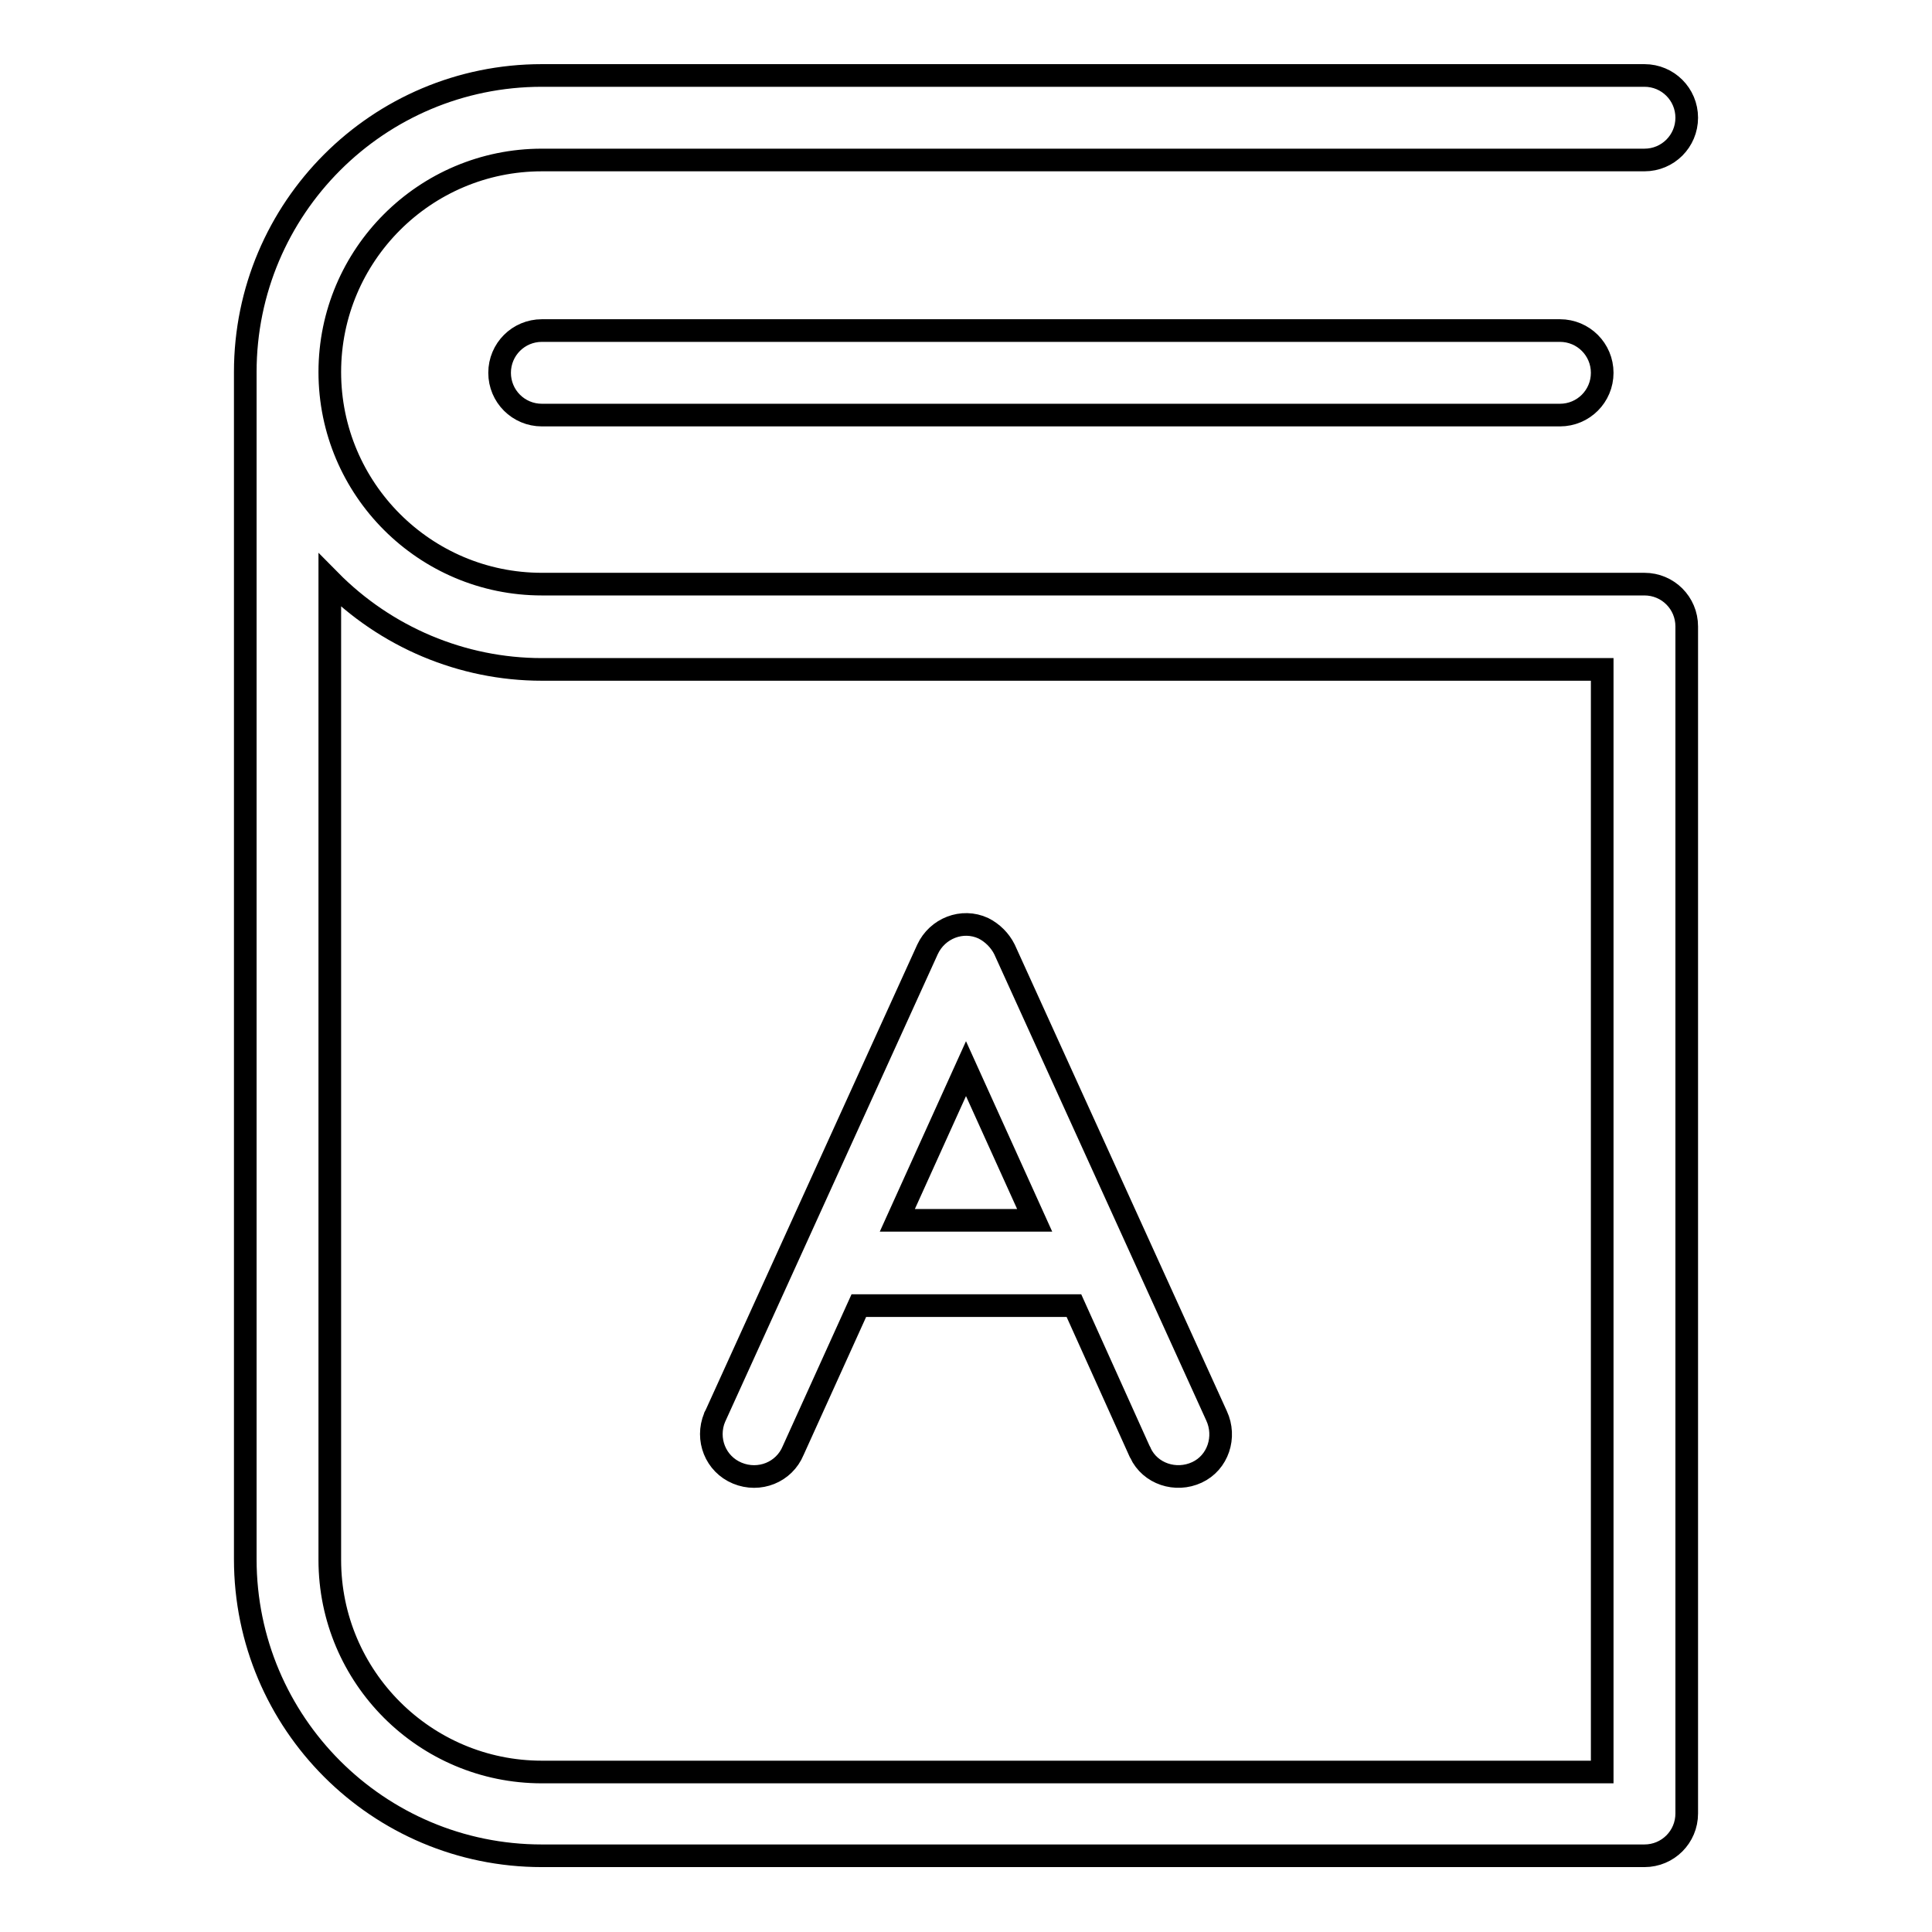
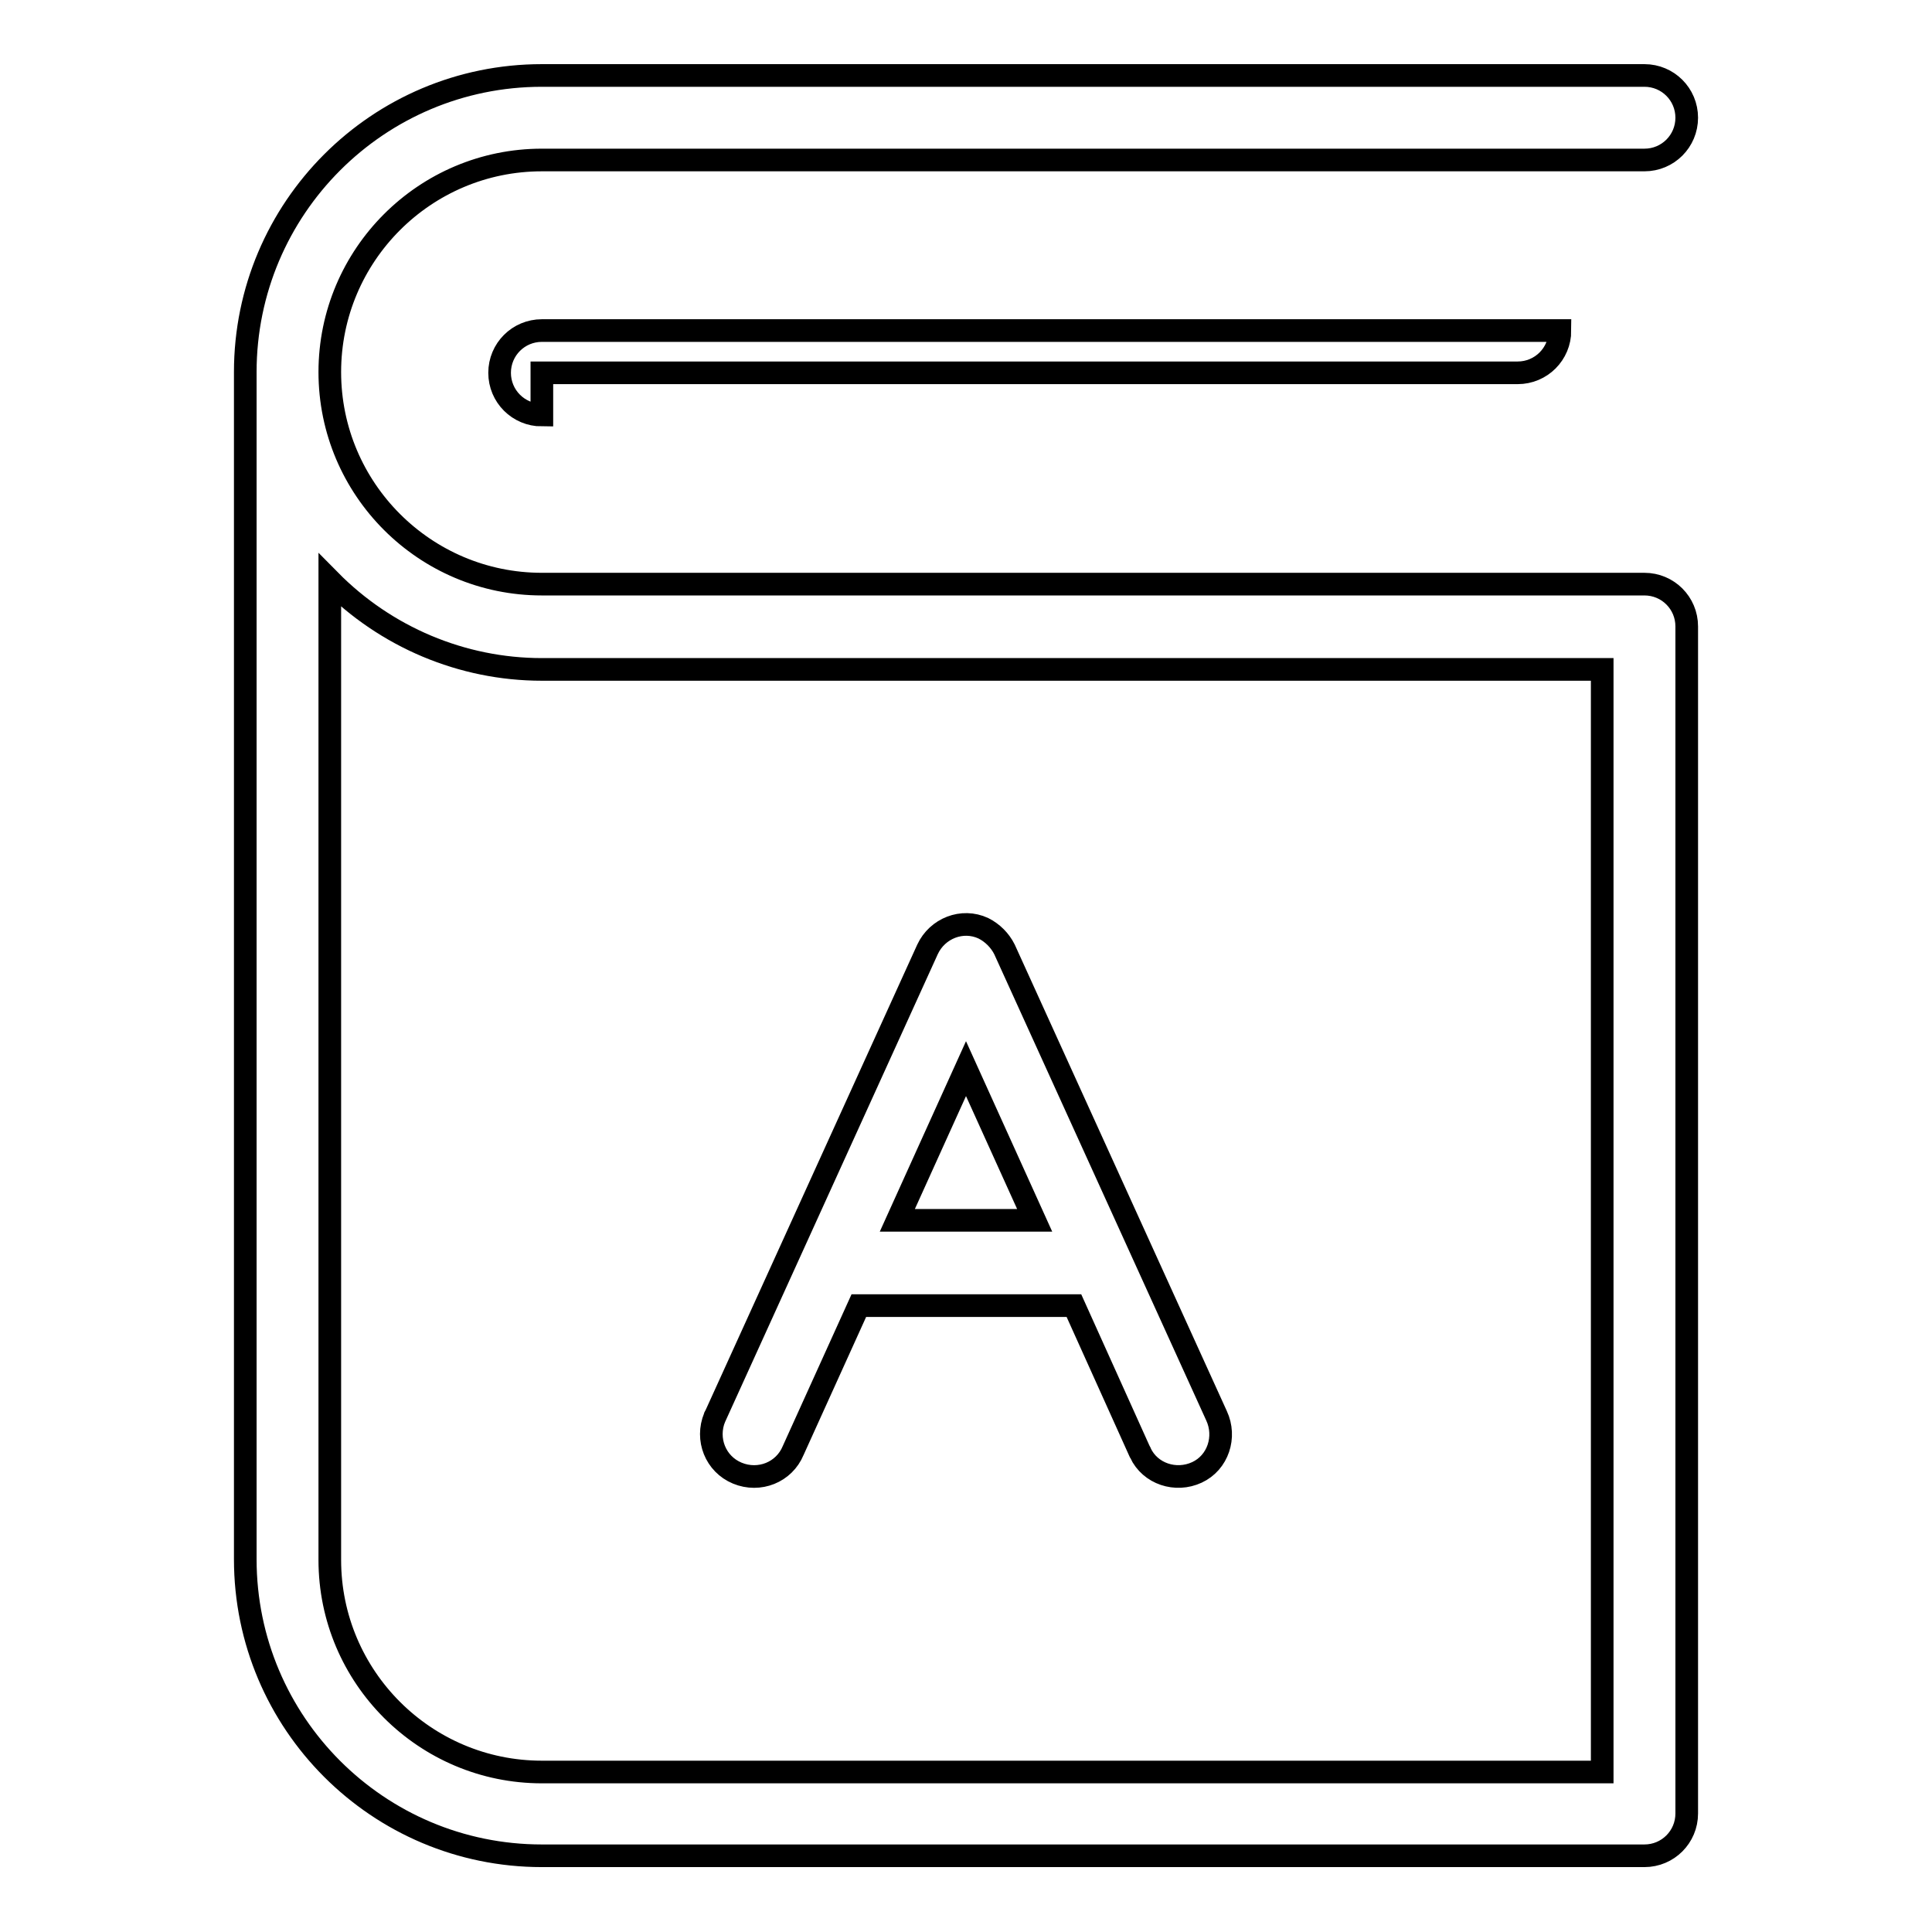
<svg xmlns="http://www.w3.org/2000/svg" version="1.1" x="0px" y="0px" viewBox="0 0 256 256" enable-background="new 0 0 256 256" xml:space="preserve">
  <g>
-     <path stroke-width="3" fill-opacity="0" stroke="#000000" d="M142.3,173h-28.5l-8.7,19.2c-1.2,2.9-4.5,4.2-7.4,3c-2.9-1.2-4.2-4.5-3-7.4c0-0.1,0.1-0.2,0.1-0.2 l28.1-61.8c1.3-2.8,4.6-4.1,7.4-2.8c1.2,0.6,2.2,1.6,2.8,2.8l28.1,61.8c1.3,2.8,0.2,6.2-2.6,7.5c-2.8,1.3-6.2,0.2-7.5-2.6 c0-0.1-0.1-0.2-0.1-0.2L142.3,173z M137.1,161.7l-9.1-20.1l-9.1,20.1H137.1L137.1,161.7z M71.8,10h146.1c3.1,0,5.6,2.5,5.6,5.6 c0,3.1-2.5,5.6-5.6,5.6l0,0H71.8c-15.5,0-28.1,12.6-28.1,28.1c0,15.5,12.6,28.1,28.1,28.1h146.1c3.1,0,5.6,2.5,5.6,5.6v157.3 c0,3.1-2.5,5.6-5.6,5.6H71.8c-21.7,0-39.3-17.6-39.3-39.3V49.3C32.5,27.6,50.1,10,71.8,10z M43.7,76.9v129.8 c0,15.5,12.6,28.1,28.1,28.1l0,0h140.5V88.7H71.8C61.2,88.7,51.1,84.4,43.7,76.9L43.7,76.9z M71.8,55c-3.1,0-5.6-2.5-5.6-5.6 c0-3.1,2.5-5.6,5.6-5.6h134.9c3.1,0,5.6,2.5,5.6,5.6c0,3.1-2.5,5.6-5.6,5.6l0,0H71.8z" />
+     <path stroke-width="3" fill-opacity="0" stroke="#000000" d="M142.3,173h-28.5l-8.7,19.2c-1.2,2.9-4.5,4.2-7.4,3c-2.9-1.2-4.2-4.5-3-7.4c0-0.1,0.1-0.2,0.1-0.2 l28.1-61.8c1.3-2.8,4.6-4.1,7.4-2.8c1.2,0.6,2.2,1.6,2.8,2.8l28.1,61.8c1.3,2.8,0.2,6.2-2.6,7.5c-2.8,1.3-6.2,0.2-7.5-2.6 c0-0.1-0.1-0.2-0.1-0.2L142.3,173z M137.1,161.7l-9.1-20.1l-9.1,20.1H137.1L137.1,161.7z M71.8,10h146.1c3.1,0,5.6,2.5,5.6,5.6 c0,3.1-2.5,5.6-5.6,5.6l0,0H71.8c-15.5,0-28.1,12.6-28.1,28.1c0,15.5,12.6,28.1,28.1,28.1h146.1c3.1,0,5.6,2.5,5.6,5.6v157.3 c0,3.1-2.5,5.6-5.6,5.6H71.8c-21.7,0-39.3-17.6-39.3-39.3V49.3C32.5,27.6,50.1,10,71.8,10z M43.7,76.9v129.8 c0,15.5,12.6,28.1,28.1,28.1l0,0h140.5V88.7H71.8C61.2,88.7,51.1,84.4,43.7,76.9L43.7,76.9z M71.8,55c-3.1,0-5.6-2.5-5.6-5.6 c0-3.1,2.5-5.6,5.6-5.6h134.9c0,3.1-2.5,5.6-5.6,5.6l0,0H71.8z" />
  </g>
</svg>